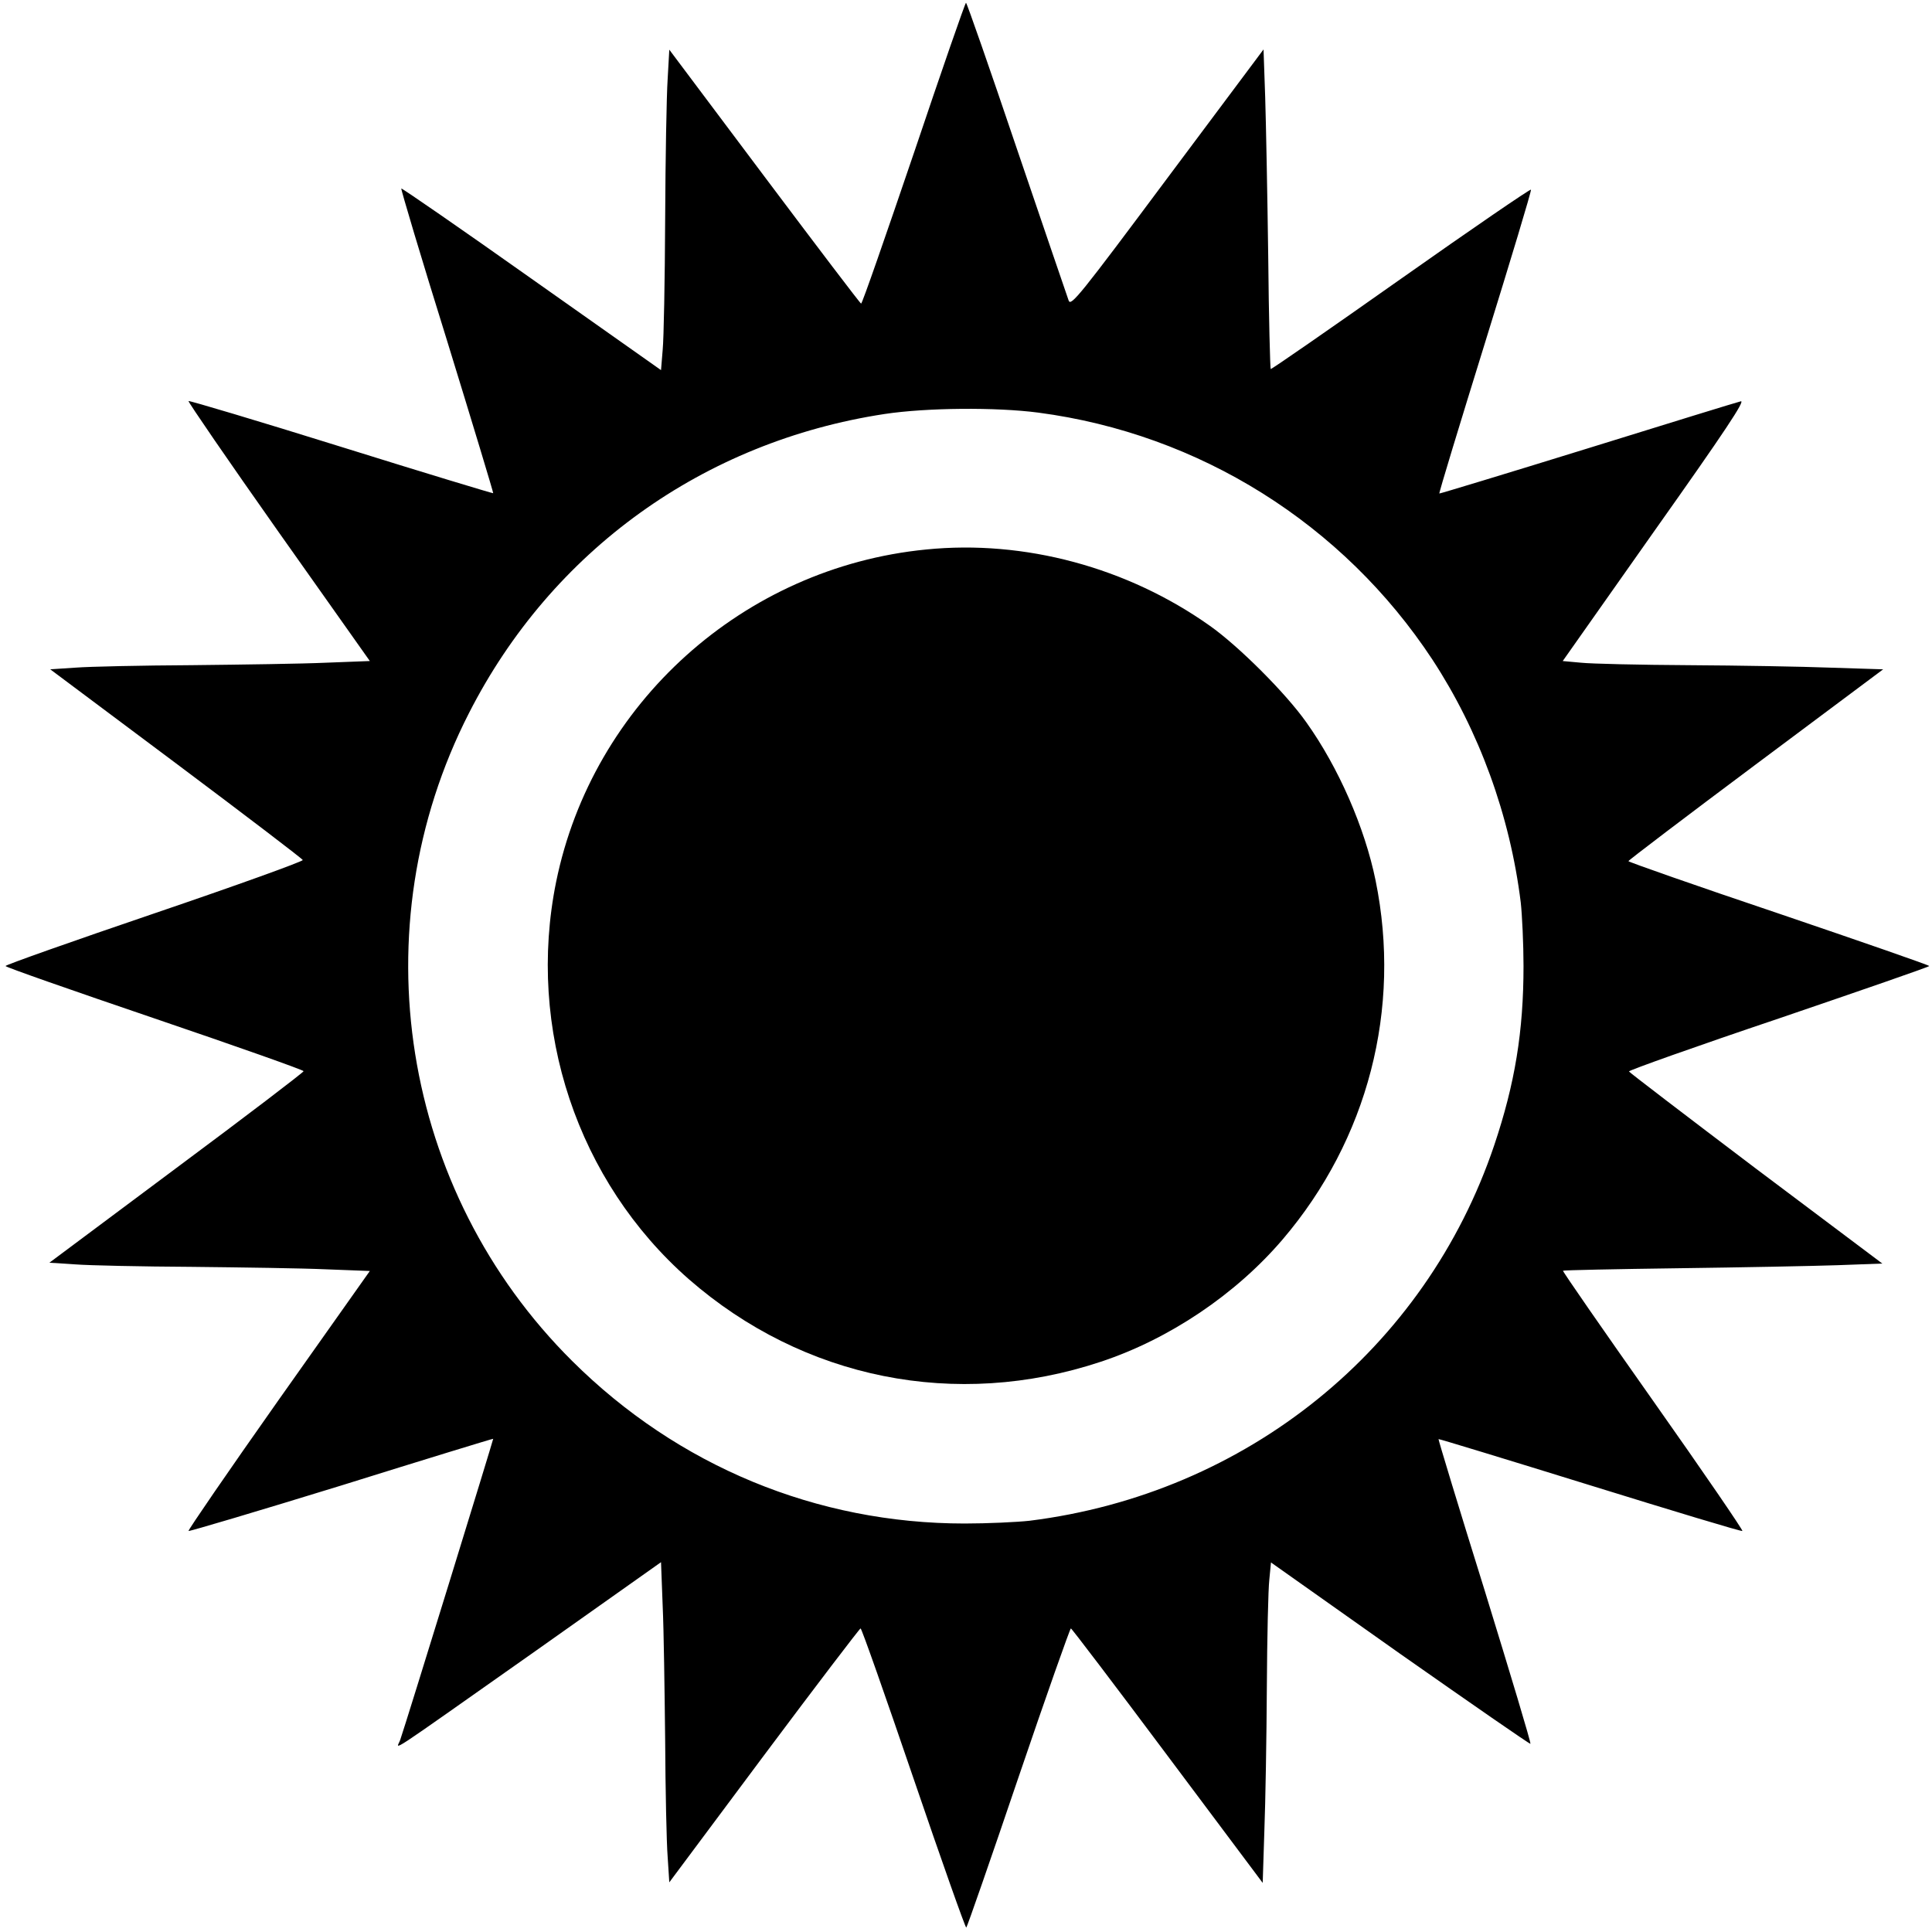
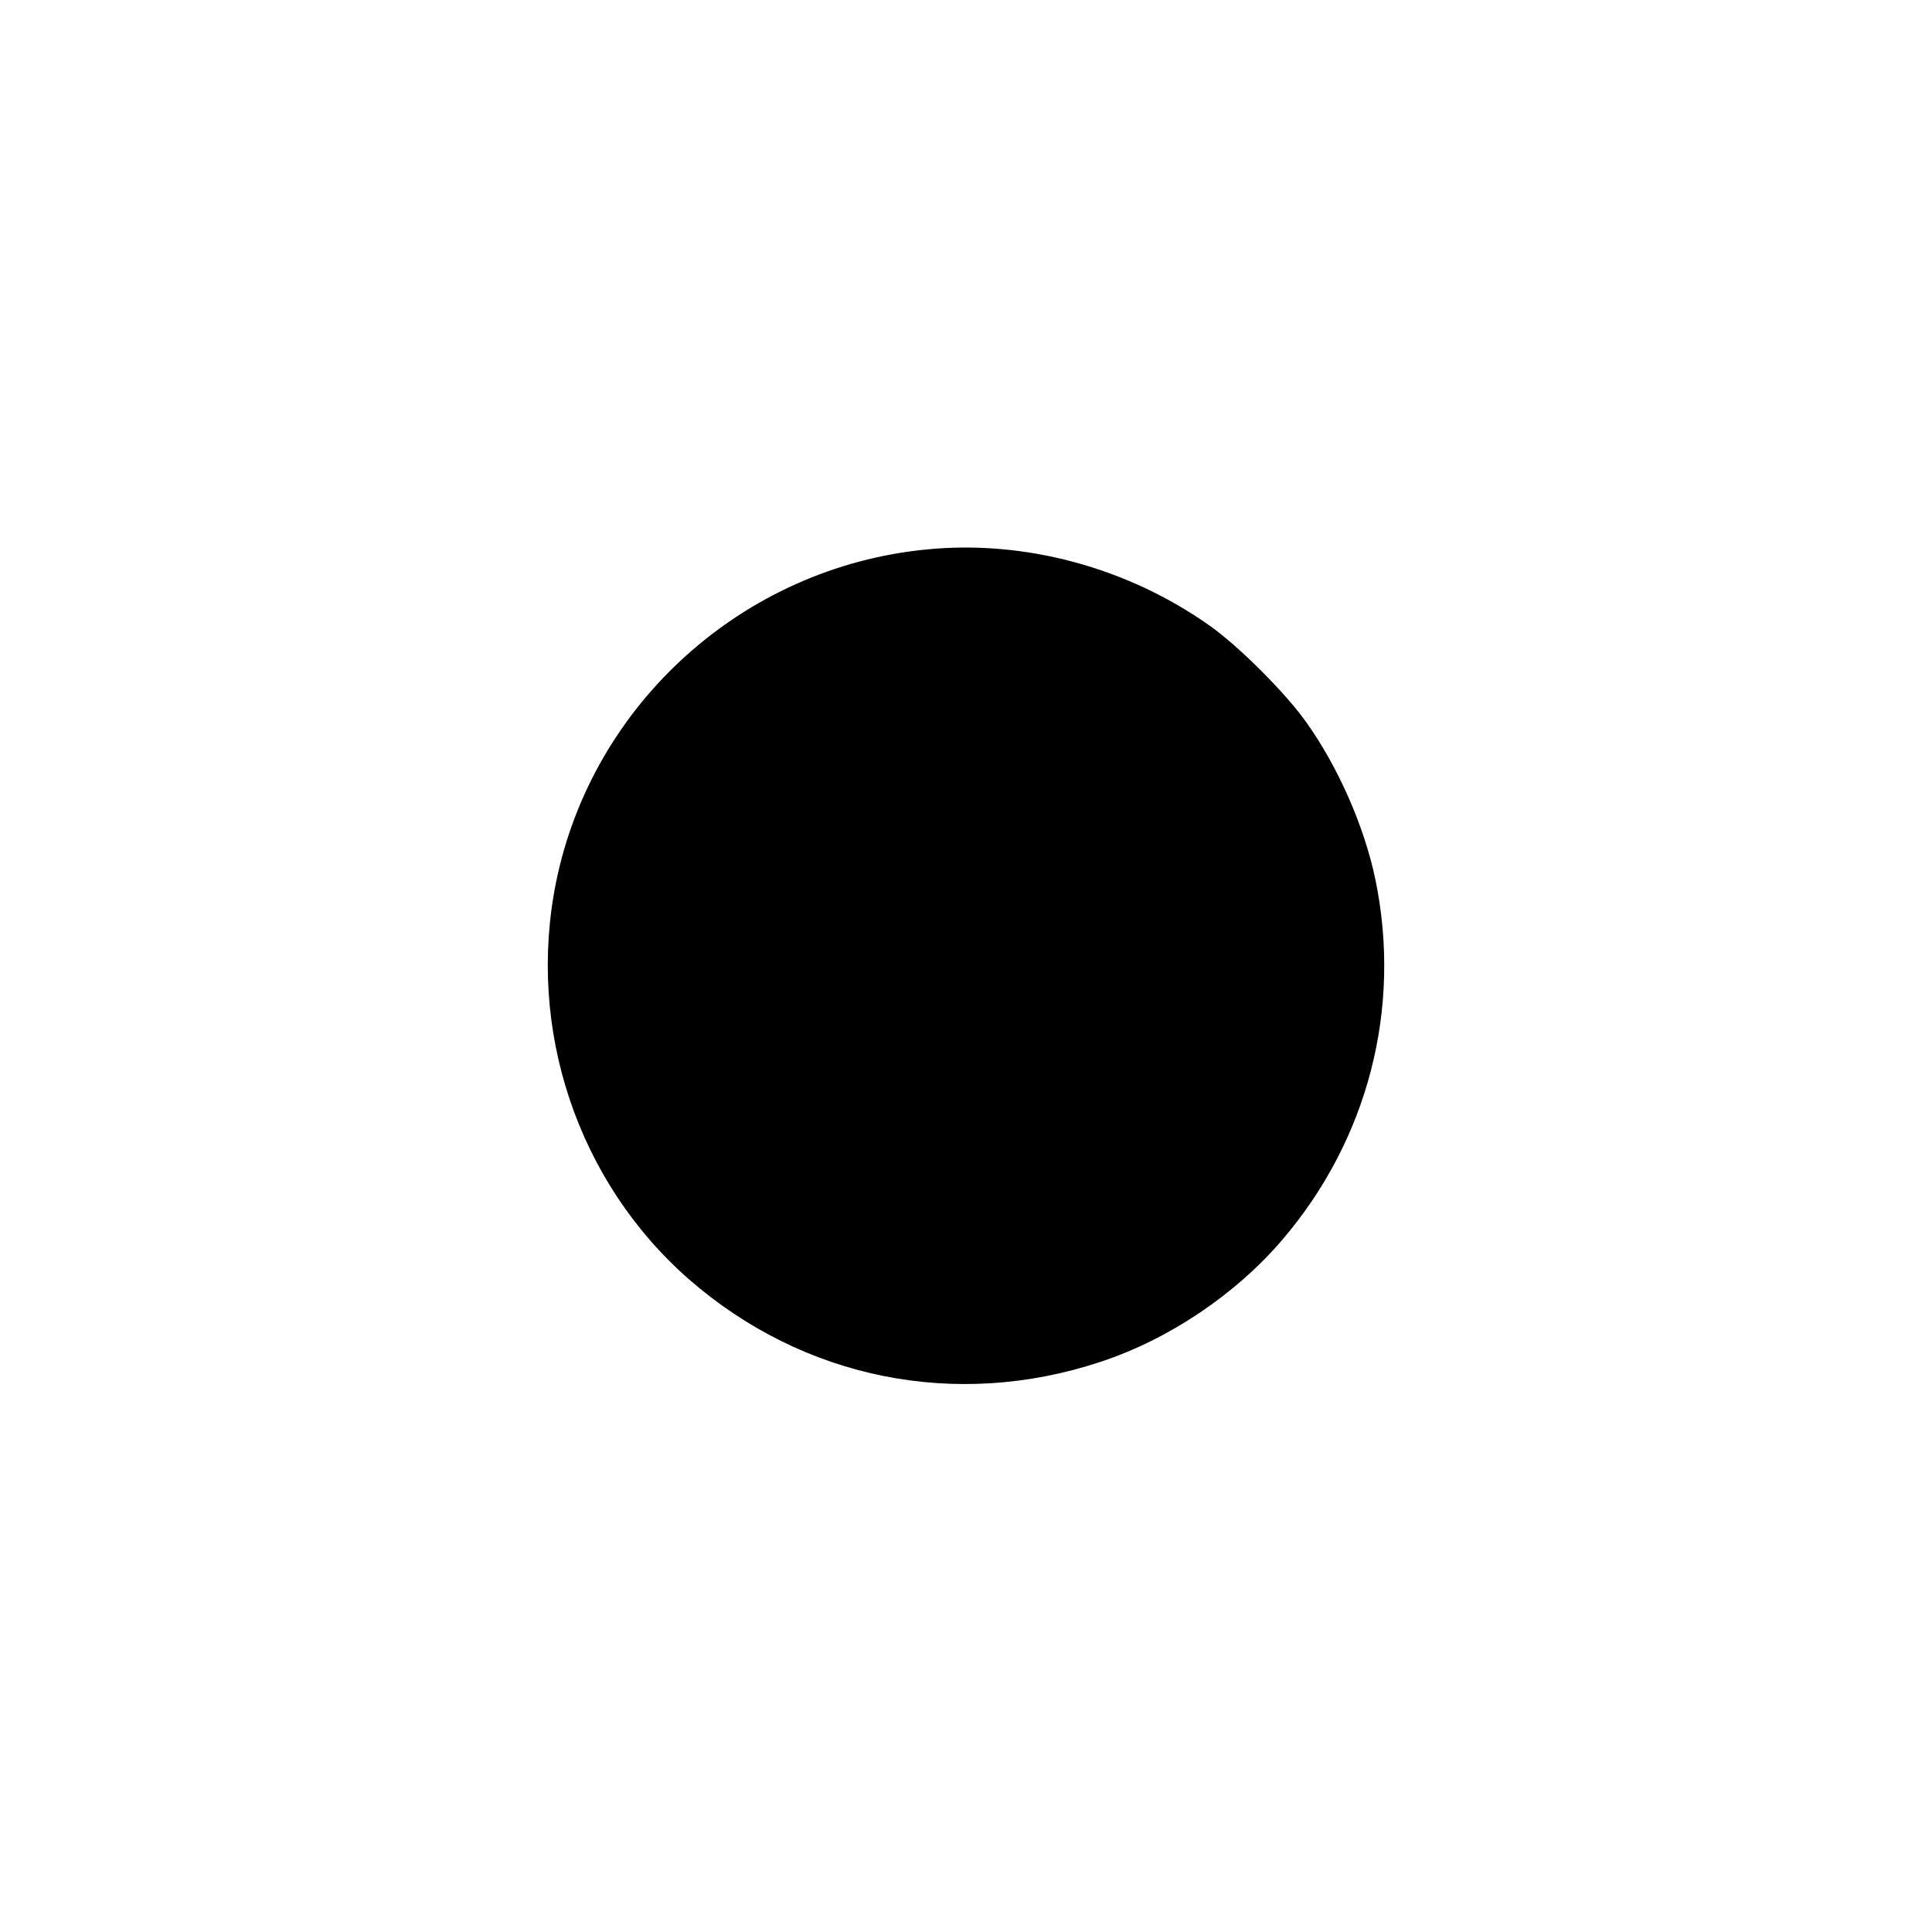
<svg xmlns="http://www.w3.org/2000/svg" version="1.0" width="700pt" height="700pt" viewBox="0 0 700 700" preserveAspectRatio="xMidYMid meet">
  <g transform="translate(0,700) scale(0.1,-0.1)" fill="#000000" stroke="none">
-     <path d="M3311 6445 c-102 -300 -187 -545 -191 -545 -3 0 -160 207 -350 460 l-345 460 -6 -107 c-4 -60 -8 -288 -9 -508 -1 -220 -5 -433 -9 -473 l-6 -73 -469 331 c-257 182 -470 329 -472 327 -2 -2 72 -251 166 -552 93 -302 168 -550 167 -552 -2 -1 -250 74 -551 168 -301 94 -550 168 -553 166 -2 -3 144 -216 326 -474 l331 -468 -157 -6 c-87 -4 -306 -7 -488 -9 -181 -1 -371 -5 -422 -9 l-91 -6 456 -341 c251 -188 457 -345 459 -350 1 -5 -240 -92 -537 -193 -297 -101 -540 -187 -540 -191 0 -4 243 -89 540 -190 297 -101 540 -187 540 -191 0 -4 -207 -162 -460 -350 l-461 -344 93 -6 c51 -4 242 -8 423 -9 182 -2 401 -5 488 -9 l157 -6 -331 -468 c-182 -258 -328 -471 -326 -474 3 -2 252 72 554 165 301 94 549 170 550 169 1 -2 -316 -1031 -337 -1091 -12 -35 -74 -75 490 322 l455 322 6 -158 c4 -86 7 -305 9 -487 1 -181 5 -372 9 -422 l6 -93 343 460 c189 253 347 460 350 460 4 0 90 -245 192 -544 102 -299 188 -542 191 -540 3 2 88 246 189 544 101 297 187 540 190 540 3 0 161 -208 350 -461 l345 -461 6 188 c4 104 8 338 9 519 1 182 5 358 9 392 l6 62 468 -331 c258 -181 470 -328 472 -326 3 2 -72 251 -165 553 -94 301 -169 549 -168 551 2 1 248 -74 548 -167 300 -93 548 -168 553 -166 4 1 -141 213 -323 471 -182 258 -329 470 -327 472 2 2 190 6 418 9 228 3 487 8 576 11 l163 6 -458 344 c-251 190 -458 348 -460 352 -1 4 243 91 543 192 299 102 545 187 545 190 0 3 -245 88 -545 190 -300 101 -545 187 -545 190 0 3 208 161 461 350 l462 345 -189 6 c-104 4 -335 8 -514 9 -179 1 -355 5 -392 9 l-66 6 334 474 c255 360 329 472 311 467 -13 -3 -263 -80 -556 -171 -294 -91 -535 -164 -536 -163 -2 2 73 248 166 548 93 300 168 548 166 553 -1 4 -213 -141 -471 -323 -258 -182 -470 -329 -472 -327 -2 2 -7 186 -9 408 -3 222 -8 482 -11 577 l-6 173 -349 -467 c-316 -424 -349 -465 -357 -443 -5 13 -89 261 -188 551 -98 290 -181 528 -184 528 -3 0 -88 -245 -189 -545z m451 -940 c584 -77 1104 -403 1428 -895 169 -258 281 -564 320 -880 5 -46 10 -150 10 -230 0 -237 -31 -426 -106 -649 -249 -739 -898 -1263 -1684 -1361 -46 -5 -152 -10 -235 -10 -536 0 -1039 208 -1422 589 -620 616 -772 1568 -374 2347 300 589 850 984 1506 1084 152 23 404 25 557 5z" />
    <path d="M3355 5009 c-661 -65 -1208 -557 -1340 -1204 -108 -532 77 -1086 481 -1440 415 -362 968 -473 1492 -299 248 82 489 244 659 443 309 362 432 836 337 1301 -39 191 -134 409 -251 573 -74 105 -245 276 -350 350 -298 211 -671 312 -1028 276z" />
  </g>
</svg>